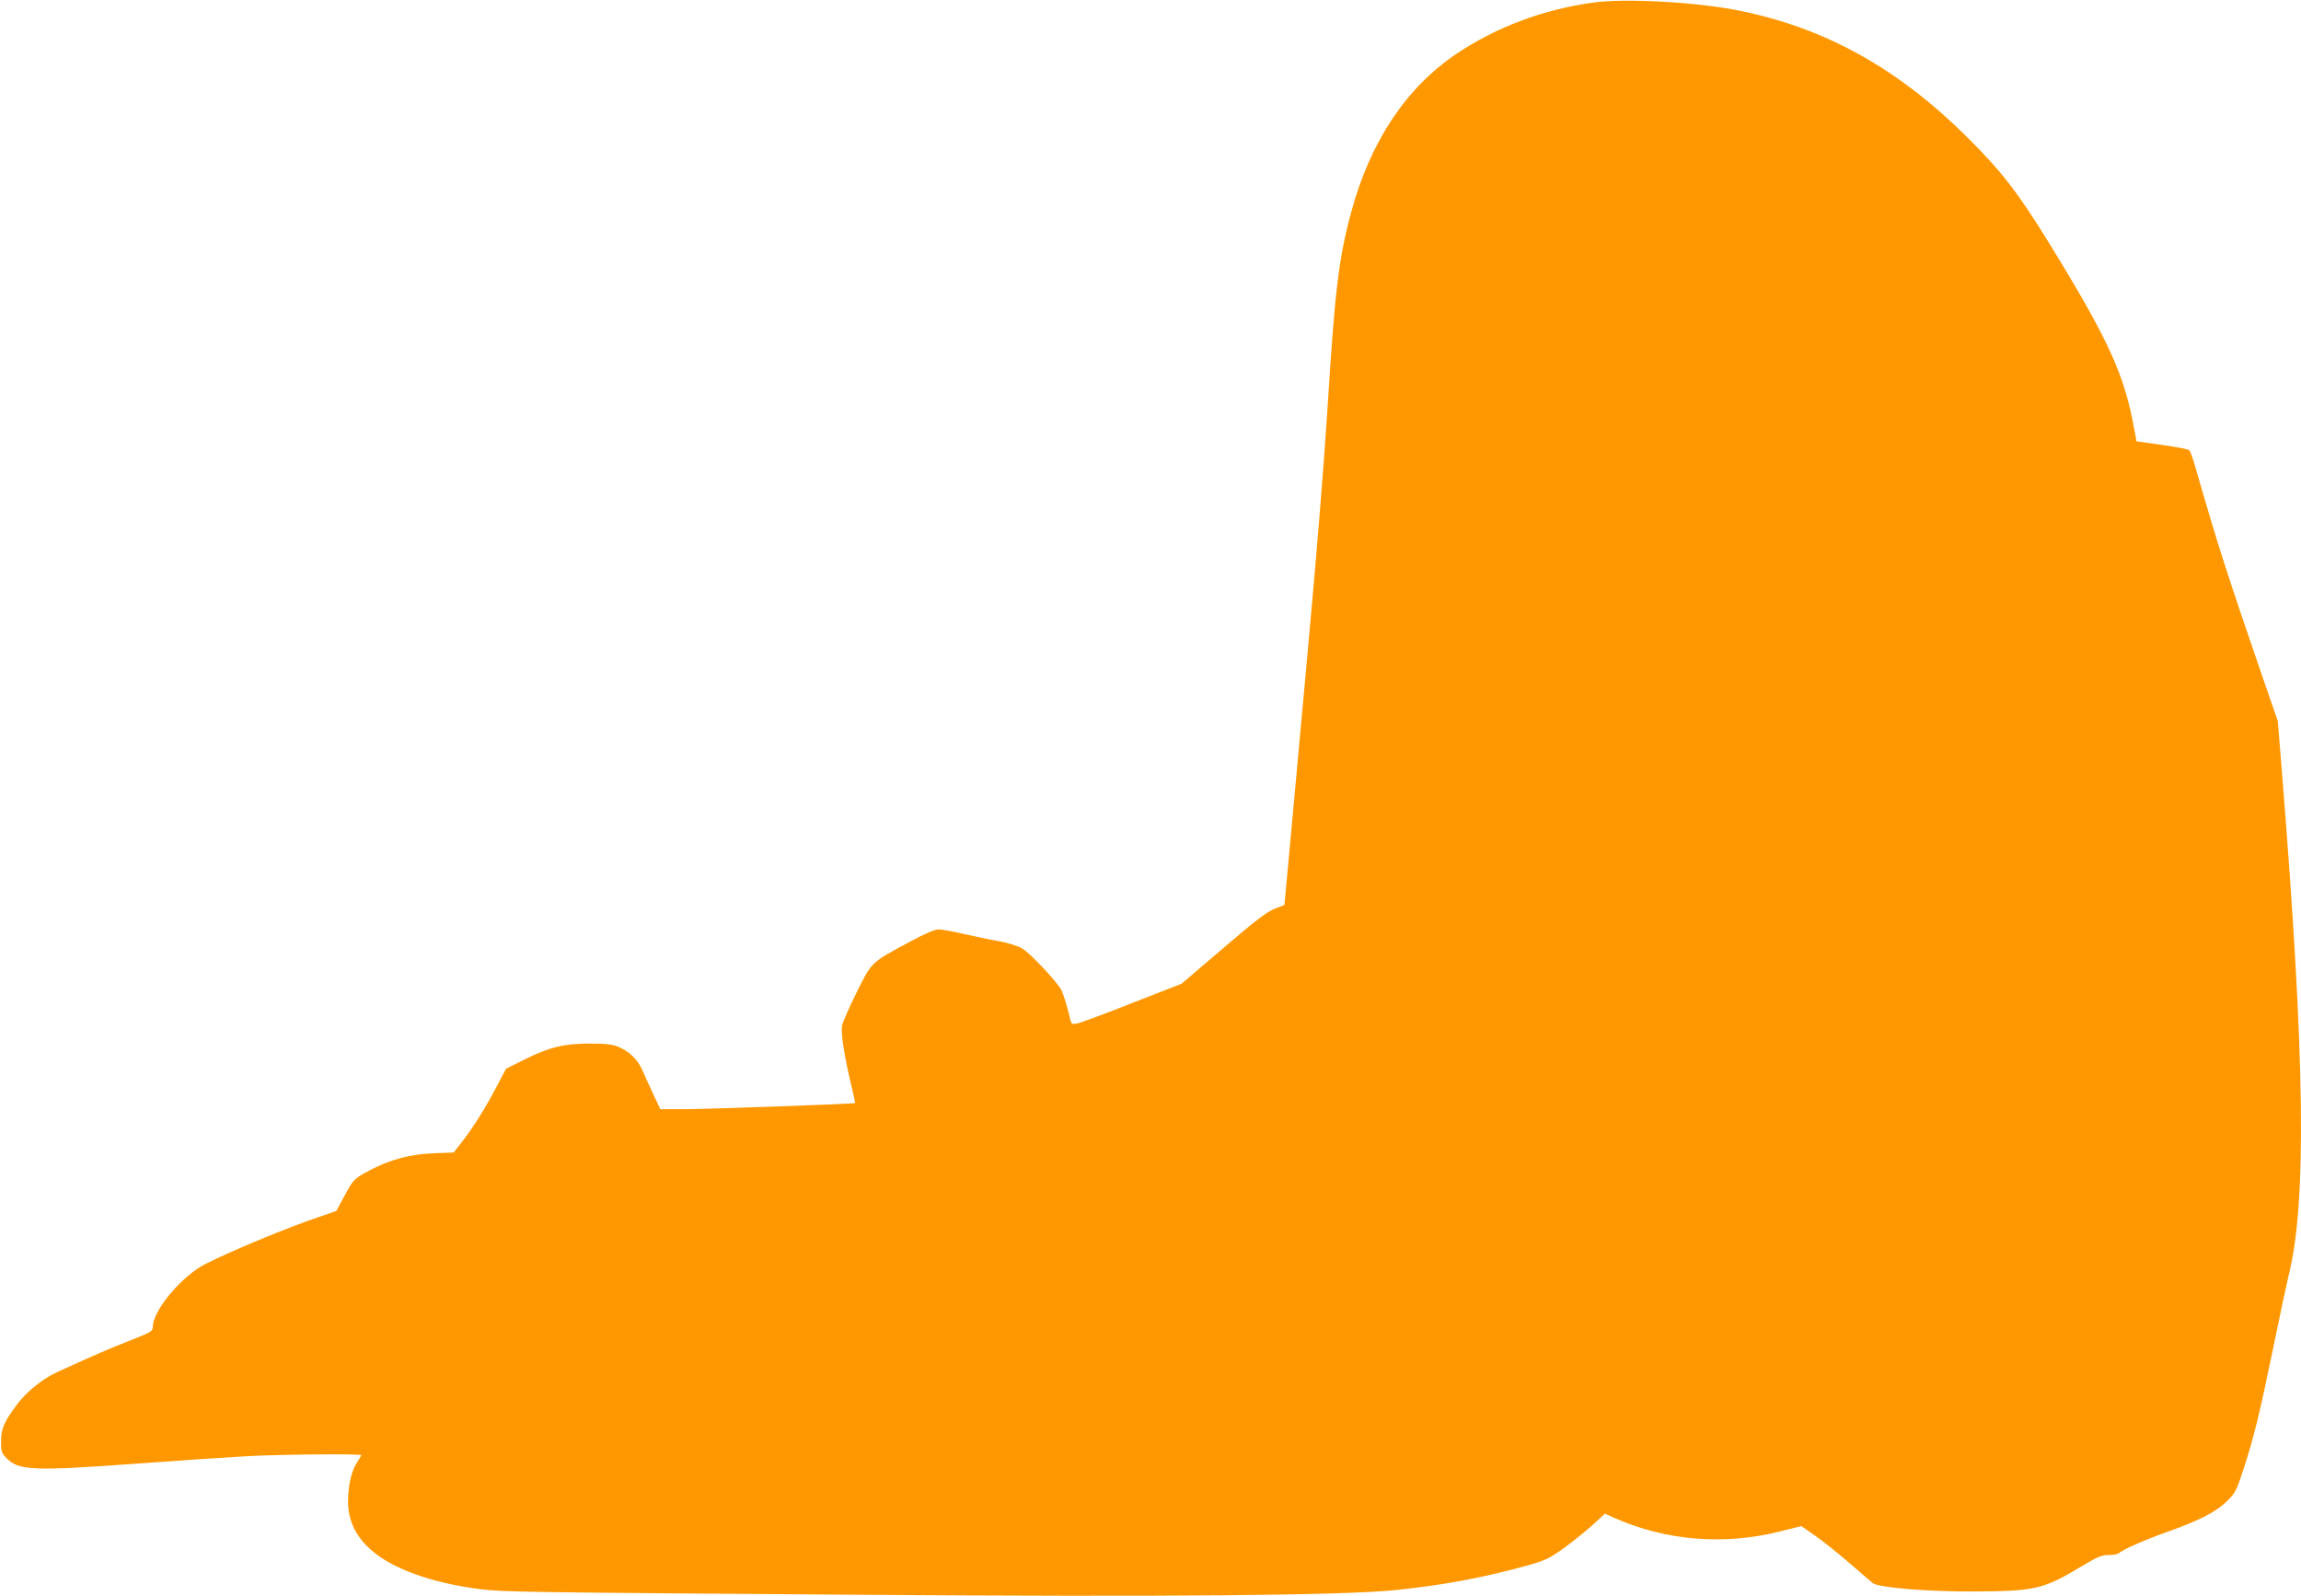
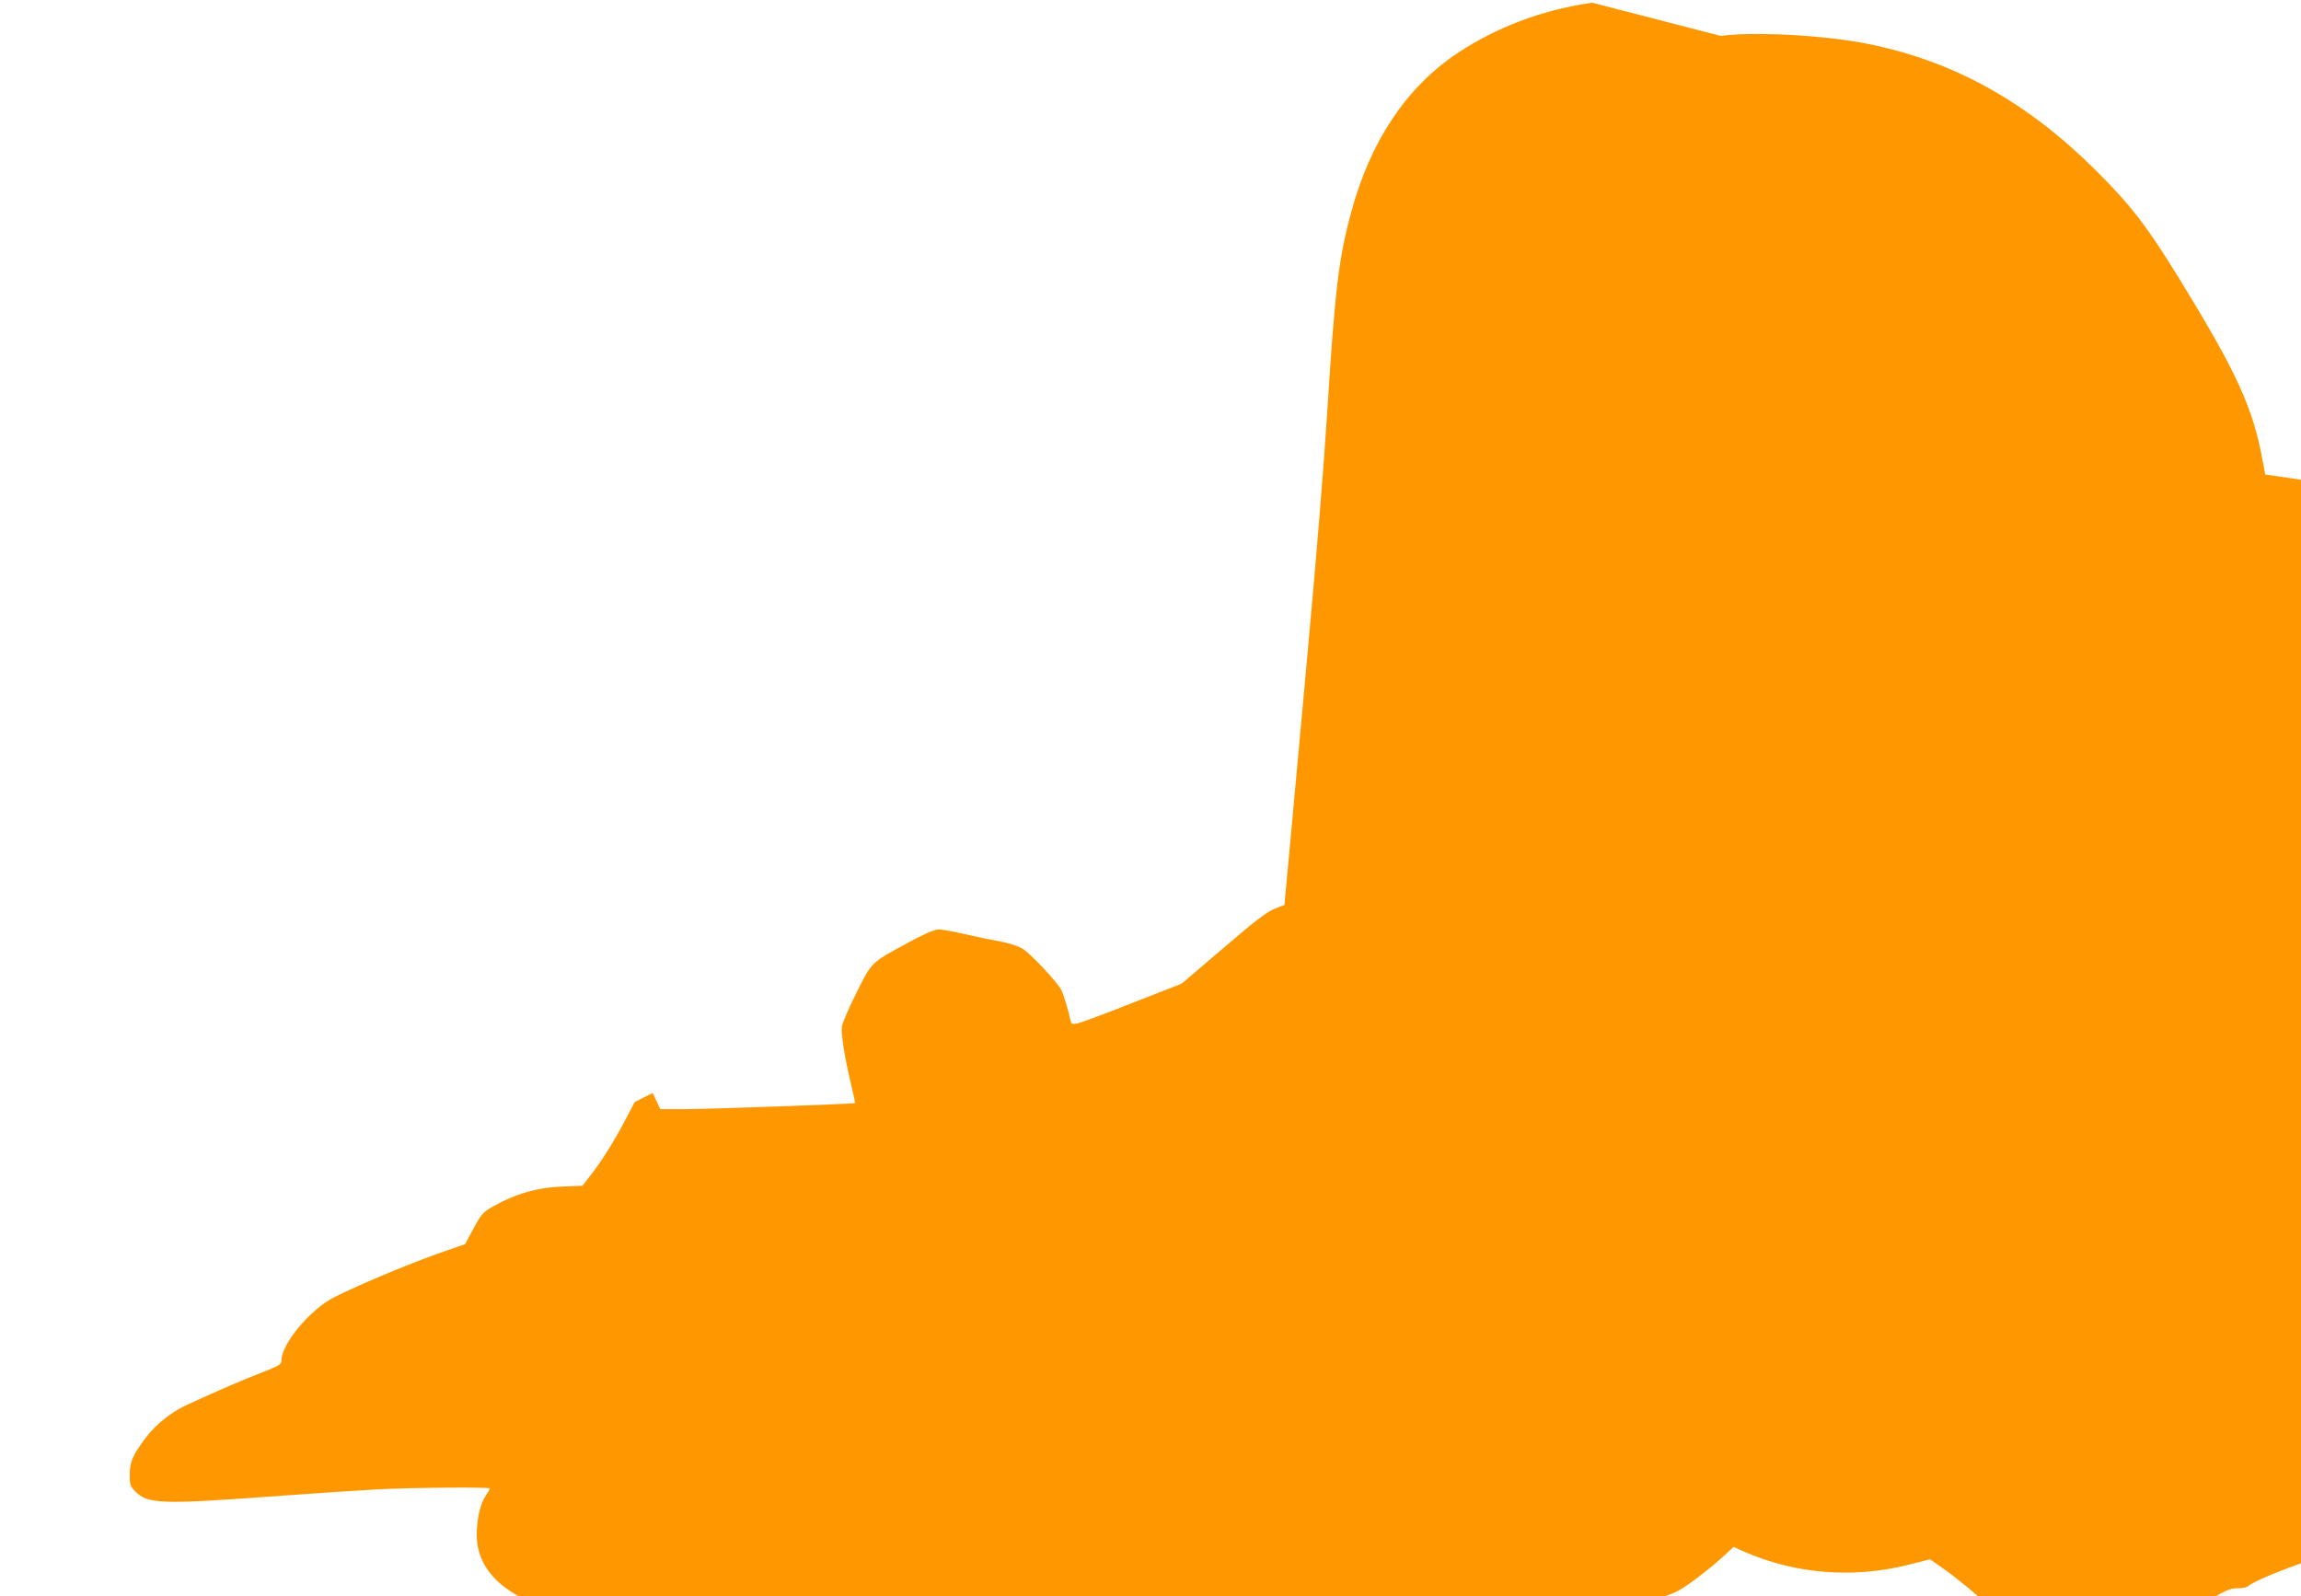
<svg xmlns="http://www.w3.org/2000/svg" version="1.0" width="1280pt" height="888pt" viewBox="0 0 1280 888" preserveAspectRatio="xMidYMid meet">
  <g transform="translate(0,888) scale(0.1,-0.1)" fill="#ff9800" stroke="none">
-     <path d="M8857 8865 c-276 -39 -533 -136 -753 -283 -282 -189 -482 -490 -588 -884 -69 -255 -90 -431 -131 -1083 -23 -356 -58 -788 -116 -1420 -28 -302 -67 -730 -87 -950 l-37 -399 -54 -21 c-42 -16 -108 -66 -286 -219 l-232 -198 -274 -107 c-151 -60 -289 -111 -306 -114 -30 -6 -33 -4 -39 21 -14 63 -37 139 -50 165 -25 47 -174 206 -218 231 -23 14 -79 31 -126 40 -47 8 -134 26 -195 40 -60 14 -125 26 -143 26 -22 0 -77 -23 -163 -70 -216 -116 -209 -110 -294 -281 -41 -82 -77 -166 -81 -185 -7 -39 12 -167 51 -329 13 -55 23 -101 22 -101 -5 -5 -834 -34 -948 -34 l-136 0 -42 90 c-23 49 -50 109 -60 132 -24 54 -73 101 -131 125 -35 14 -72 18 -160 18 -143 0 -227 -21 -365 -90 l-100 -50 -50 -95 c-64 -122 -132 -231 -193 -309 l-48 -62 -104 -4 c-146 -5 -265 -39 -395 -112 -55 -32 -64 -42 -107 -122 l-47 -87 -98 -34 c-175 -59 -474 -183 -628 -260 -132 -66 -295 -259 -295 -351 0 -24 -8 -29 -122 -74 -107 -41 -244 -101 -413 -179 -80 -37 -167 -108 -219 -177 -73 -97 -90 -135 -90 -206 -1 -55 2 -65 29 -93 68 -71 147 -74 735 -31 228 17 503 35 610 41 196 10 630 14 630 5 0 -2 -11 -20 -24 -40 -31 -46 -50 -130 -50 -221 1 -124 64 -229 185 -309 124 -83 318 -145 549 -175 121 -16 279 -18 2080 -31 1752 -13 2718 -4 3015 26 259 27 471 66 711 131 120 33 138 42 219 99 48 35 121 93 161 129 l72 66 55 -25 c284 -125 605 -152 915 -75 l122 31 75 -52 c41 -28 127 -97 191 -152 64 -56 124 -107 133 -114 34 -25 306 -47 561 -46 342 2 386 12 596 138 91 55 116 65 154 65 25 0 50 4 55 9 23 21 140 73 275 121 181 65 270 111 331 172 43 43 52 60 88 172 59 179 93 321 167 681 36 176 74 354 84 395 103 406 93 1207 -35 2792 l-24 297 -67 193 c-215 624 -267 786 -394 1228 -12 41 -26 80 -31 85 -5 6 -74 19 -152 30 l-142 20 -13 70 c-54 300 -142 494 -469 1026 -175 285 -268 405 -458 594 -385 383 -788 608 -1266 705 -237 49 -644 71 -822 45z" />
+     <path d="M8857 8865 c-276 -39 -533 -136 -753 -283 -282 -189 -482 -490 -588 -884 -69 -255 -90 -431 -131 -1083 -23 -356 -58 -788 -116 -1420 -28 -302 -67 -730 -87 -950 l-37 -399 -54 -21 c-42 -16 -108 -66 -286 -219 l-232 -198 -274 -107 c-151 -60 -289 -111 -306 -114 -30 -6 -33 -4 -39 21 -14 63 -37 139 -50 165 -25 47 -174 206 -218 231 -23 14 -79 31 -126 40 -47 8 -134 26 -195 40 -60 14 -125 26 -143 26 -22 0 -77 -23 -163 -70 -216 -116 -209 -110 -294 -281 -41 -82 -77 -166 -81 -185 -7 -39 12 -167 51 -329 13 -55 23 -101 22 -101 -5 -5 -834 -34 -948 -34 l-136 0 -42 90 l-100 -50 -50 -95 c-64 -122 -132 -231 -193 -309 l-48 -62 -104 -4 c-146 -5 -265 -39 -395 -112 -55 -32 -64 -42 -107 -122 l-47 -87 -98 -34 c-175 -59 -474 -183 -628 -260 -132 -66 -295 -259 -295 -351 0 -24 -8 -29 -122 -74 -107 -41 -244 -101 -413 -179 -80 -37 -167 -108 -219 -177 -73 -97 -90 -135 -90 -206 -1 -55 2 -65 29 -93 68 -71 147 -74 735 -31 228 17 503 35 610 41 196 10 630 14 630 5 0 -2 -11 -20 -24 -40 -31 -46 -50 -130 -50 -221 1 -124 64 -229 185 -309 124 -83 318 -145 549 -175 121 -16 279 -18 2080 -31 1752 -13 2718 -4 3015 26 259 27 471 66 711 131 120 33 138 42 219 99 48 35 121 93 161 129 l72 66 55 -25 c284 -125 605 -152 915 -75 l122 31 75 -52 c41 -28 127 -97 191 -152 64 -56 124 -107 133 -114 34 -25 306 -47 561 -46 342 2 386 12 596 138 91 55 116 65 154 65 25 0 50 4 55 9 23 21 140 73 275 121 181 65 270 111 331 172 43 43 52 60 88 172 59 179 93 321 167 681 36 176 74 354 84 395 103 406 93 1207 -35 2792 l-24 297 -67 193 c-215 624 -267 786 -394 1228 -12 41 -26 80 -31 85 -5 6 -74 19 -152 30 l-142 20 -13 70 c-54 300 -142 494 -469 1026 -175 285 -268 405 -458 594 -385 383 -788 608 -1266 705 -237 49 -644 71 -822 45z" />
  </g>
</svg>